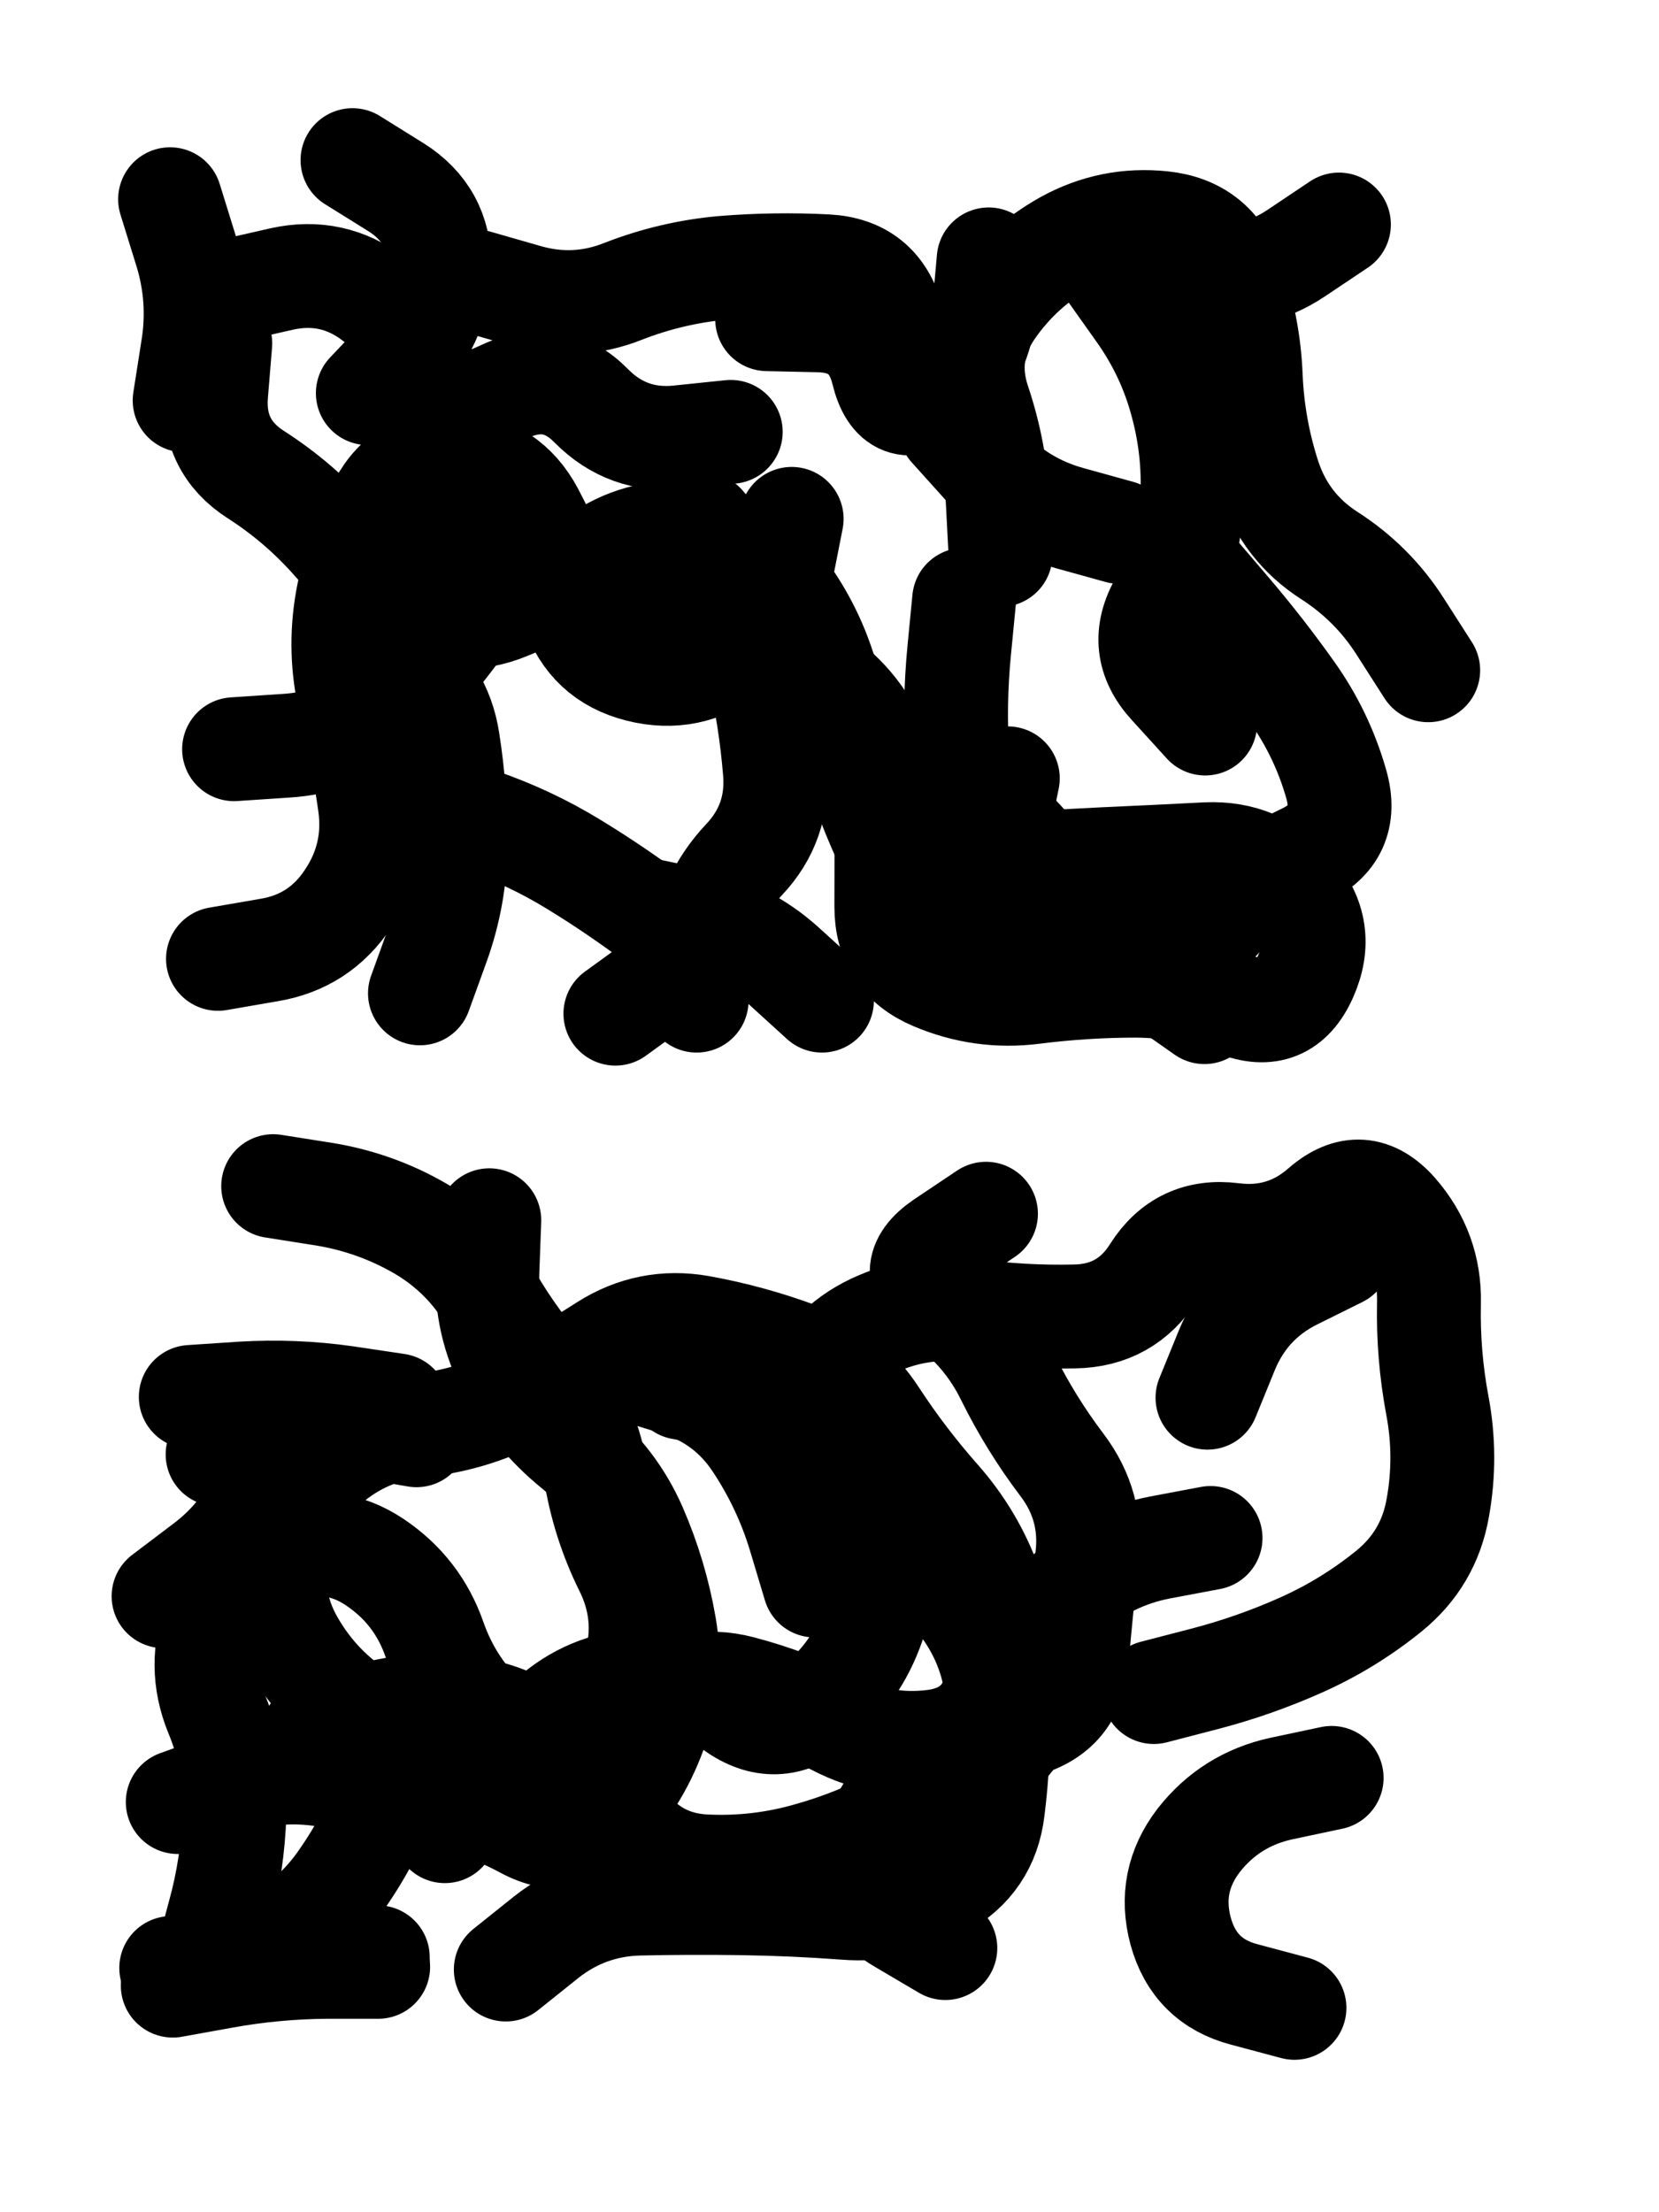
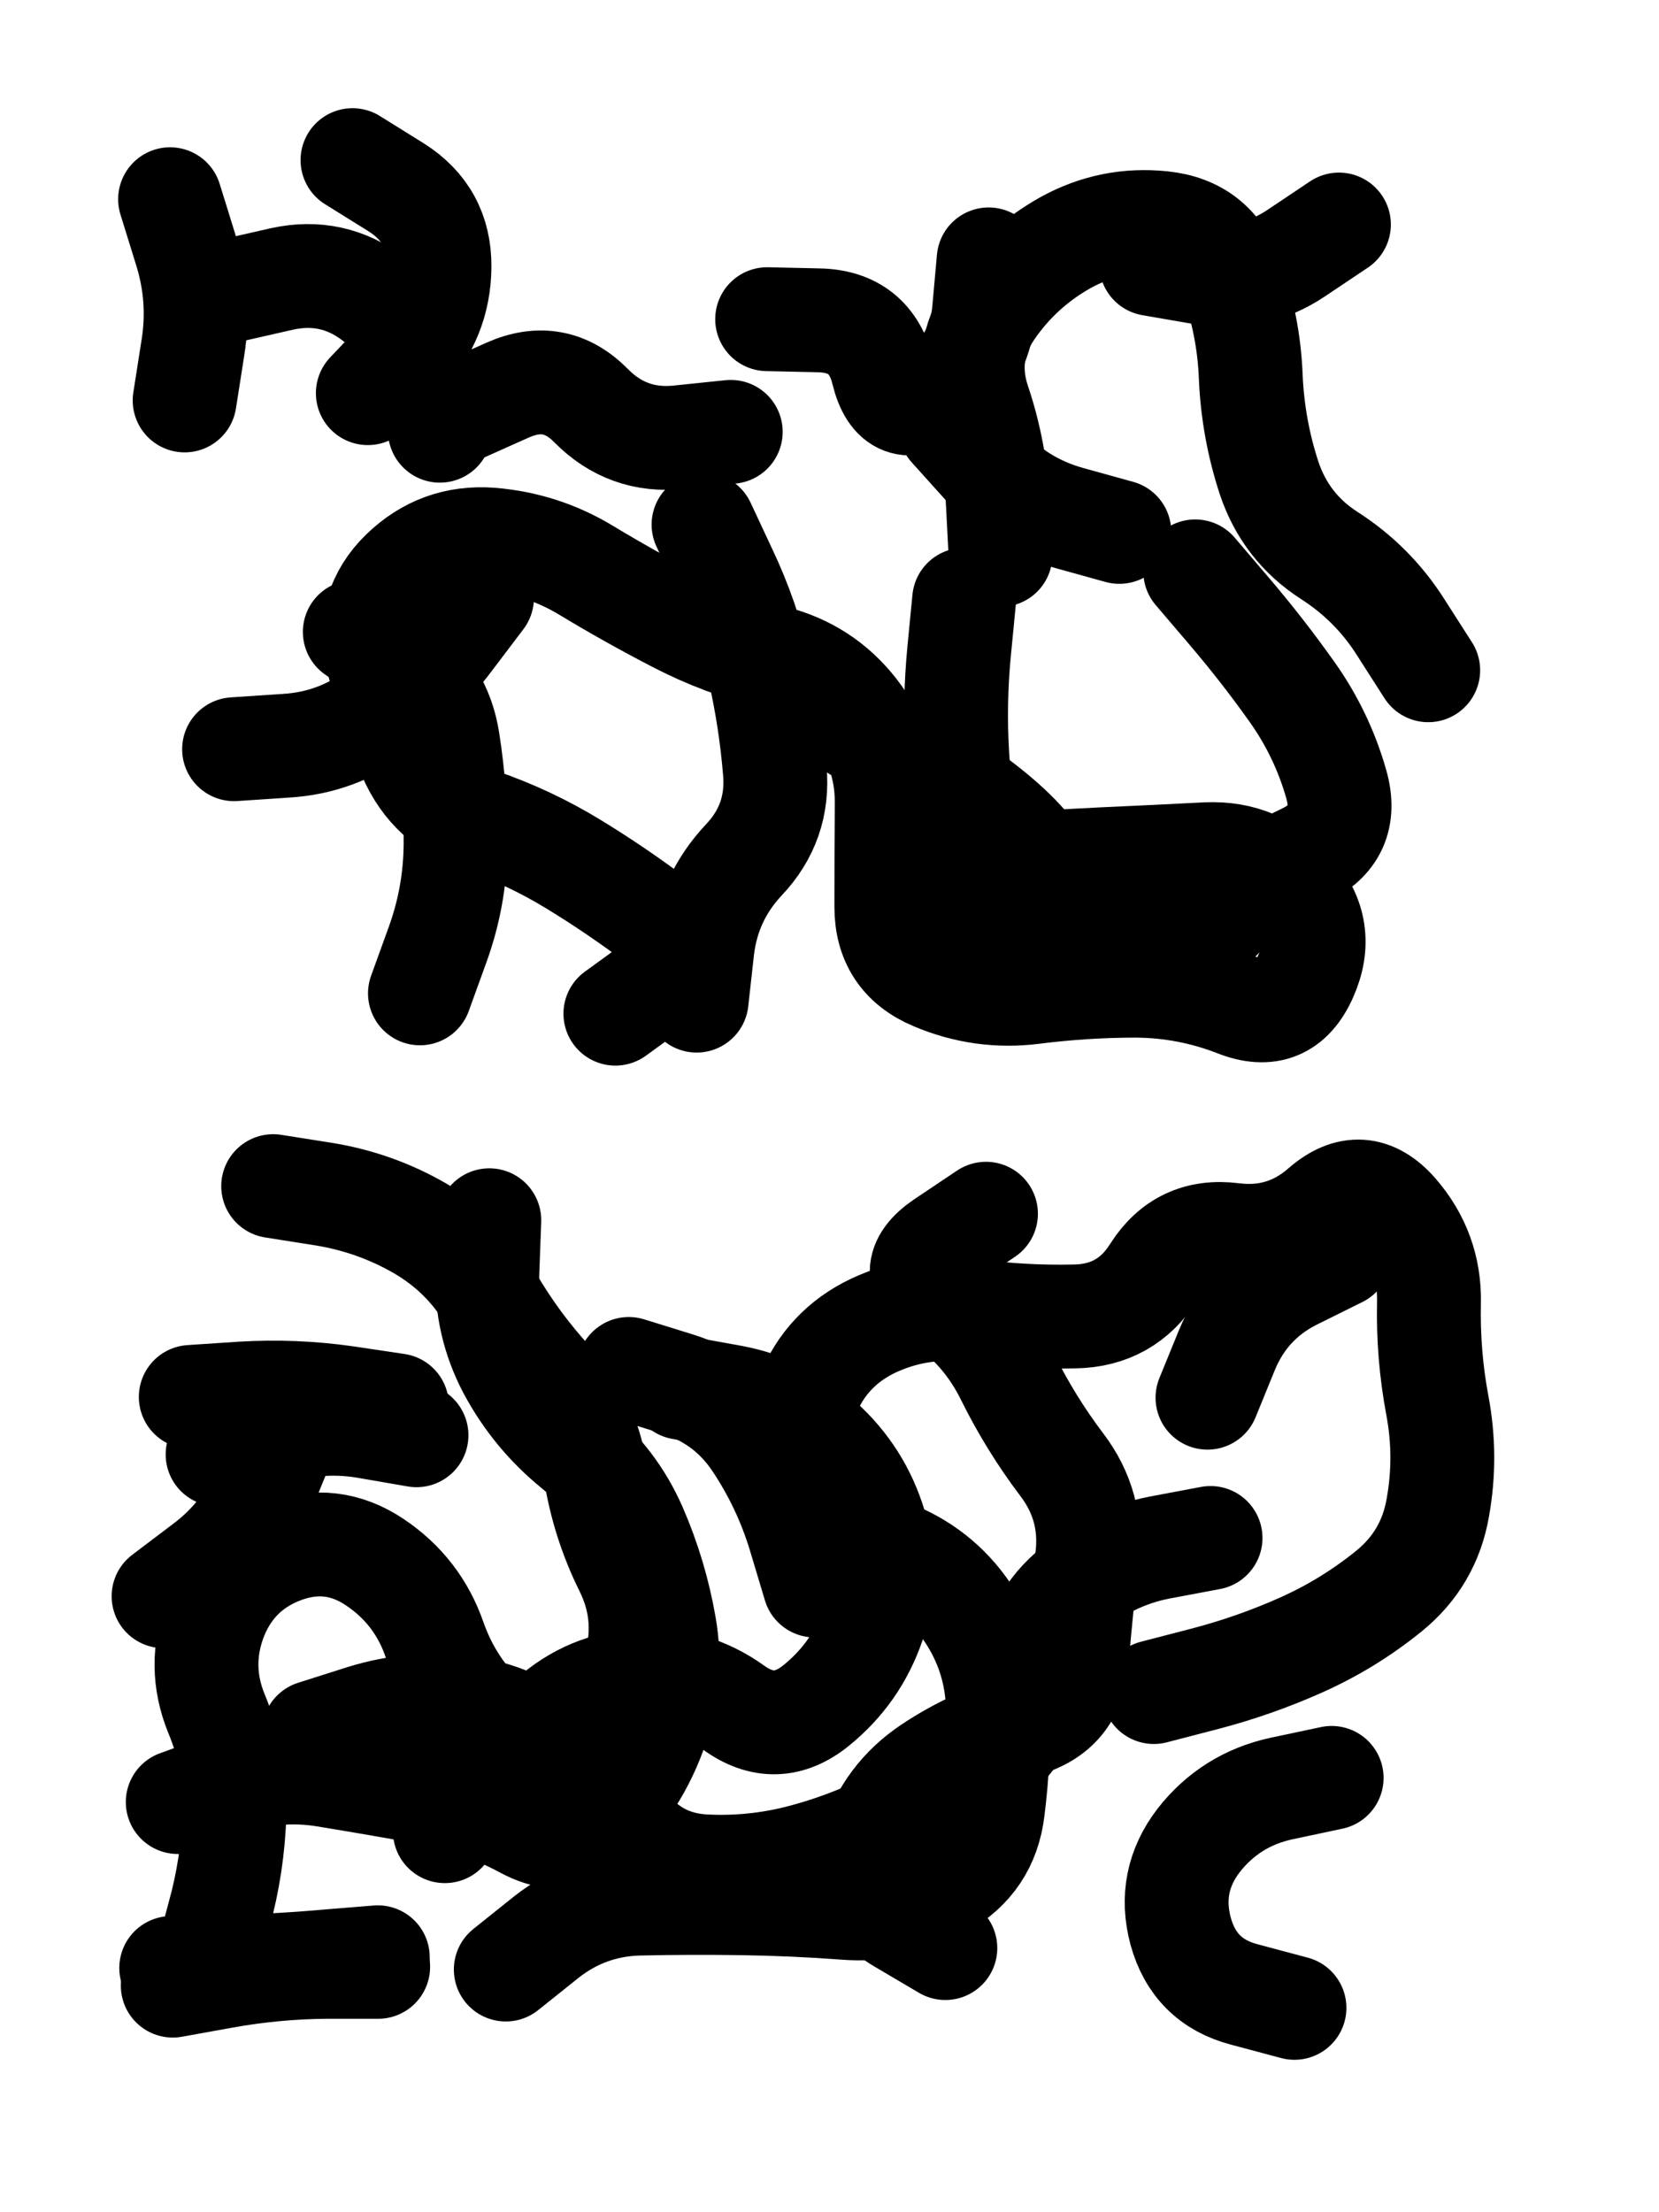
<svg xmlns="http://www.w3.org/2000/svg" viewBox="0 0 4329 5772">
  <title>Infinite Scribble #2552</title>
  <defs>
    <filter id="piece_2552_3_4_filter" x="-100" y="-100" width="4529" height="5972" filterUnits="userSpaceOnUse">
      <feGaussianBlur in="SourceGraphic" result="lineShape_1" stdDeviation="13550e-3" />
      <feColorMatrix in="lineShape_1" result="lineShape" type="matrix" values="1 0 0 0 0  0 1 0 0 0  0 0 1 0 0  0 0 0 16260e-3 -8130e-3" />
      <feGaussianBlur in="lineShape" result="shrank_blurred" stdDeviation="14033e-3" />
      <feColorMatrix in="shrank_blurred" result="shrank" type="matrix" values="1 0 0 0 0 0 1 0 0 0 0 0 1 0 0 0 0 0 12484e-3 -8226e-3" />
      <feColorMatrix in="lineShape" result="border_filled" type="matrix" values="0.5 0 0 0 -0.15  0 0.5 0 0 -0.15  0 0 0.5 0 -0.15  0 0 0 1 0" />
      <feComposite in="border_filled" in2="shrank" result="border" operator="out" />
      <feColorMatrix in="lineShape" result="adjustedColor" type="matrix" values="0.95 0 0 0 -0.05  0 0.95 0 0 -0.05  0 0 0.95 0 -0.05  0 0 0 1 0" />
      <feMorphology in="lineShape" result="frost1_shrink" operator="erode" radius="27100e-3" />
      <feColorMatrix in="frost1_shrink" result="frost1" type="matrix" values="2 0 0 0 0.05  0 2 0 0 0.05  0 0 2 0 0.05  0 0 0 0.5 0" />
      <feMorphology in="lineShape" result="frost2_shrink" operator="erode" radius="81300e-3" />
      <feColorMatrix in="frost2_shrink" result="frost2" type="matrix" values="2 0 0 0 0.35  0 2 0 0 0.35  0 0 2 0 0.35  0 0 0 0.5 0" />
      <feMerge result="shapes_linestyle_colors">
        <feMergeNode in="frost1" />
        <feMergeNode in="frost2" />
      </feMerge>
      <feTurbulence result="shapes_linestyle_linestyle_turbulence" type="turbulence" baseFrequency="110e-3" numOctaves="2" />
      <feDisplacementMap in="shapes_linestyle_colors" in2="shapes_linestyle_linestyle_turbulence" result="frost" scale="-180666e-3" xChannelSelector="R" yChannelSelector="G" />
      <feMerge result="shapes_linestyle">
        <feMergeNode in="adjustedColor" />
        <feMergeNode in="frost" />
      </feMerge>
      <feComposite in="shapes_linestyle" in2="shrank" result="shapes_linestyle_cropped" operator="atop" />
      <feComposite in="border" in2="shapes_linestyle_cropped" result="shapes" operator="over" />
      <feTurbulence result="shapes_finished_turbulence" type="turbulence" baseFrequency="11070e-6" numOctaves="3" />
      <feGaussianBlur in="shapes_finished_turbulence" result="shapes_finished_turbulence_smoothed" stdDeviation="8130e-3" />
      <feDisplacementMap in="shapes" in2="shapes_finished_turbulence_smoothed" result="shapes_finished_results_shifted" scale="21680e-2" xChannelSelector="R" yChannelSelector="G" />
      <feOffset in="shapes_finished_results_shifted" result="shapes_finished" dx="-5420e-2" dy="-5420e-2" />
    </filter>
    <filter id="piece_2552_3_4_shadow" x="-100" y="-100" width="4529" height="5972" filterUnits="userSpaceOnUse">
      <feColorMatrix in="SourceGraphic" result="result_blackened" type="matrix" values="0 0 0 0 0  0 0 0 0 0  0 0 0 0 0  0 0 0 0.8 0" />
      <feGaussianBlur in="result_blackened" result="result_blurred" stdDeviation="81300e-3" />
      <feComposite in="SourceGraphic" in2="result_blurred" result="result" operator="over" />
    </filter>
    <filter id="piece_2552_3_4_overall" x="-100" y="-100" width="4529" height="5972" filterUnits="userSpaceOnUse">
      <feTurbulence result="background_texture_bumps" type="fractalNoise" baseFrequency="42e-3" numOctaves="3" />
      <feDiffuseLighting in="background_texture_bumps" result="background_texture" surfaceScale="1" diffuseConstant="2" lighting-color="#555">
        <feDistantLight azimuth="225" elevation="20" />
      </feDiffuseLighting>
      <feMorphology in="SourceGraphic" result="background_glow_1_thicken" operator="dilate" radius="47000e-3" />
      <feColorMatrix in="background_glow_1_thicken" result="background_glow_1_thicken_colored" type="matrix" values="1 0 0 0 -0.2  0 1 0 0 -0.2  0 0 1 0 -0.2  0 0 0 0.8 0" />
      <feGaussianBlur in="background_glow_1_thicken_colored" result="background_glow_1" stdDeviation="470000e-3" />
      <feMorphology in="SourceGraphic" result="background_glow_2_thicken" operator="dilate" radius="35250e-3" />
      <feColorMatrix in="background_glow_2_thicken" result="background_glow_2_thicken_colored" type="matrix" values="0 0 0 0 0  0 0 0 0 0  0 0 0 0 0  0 0 0 1 0" />
      <feGaussianBlur in="background_glow_2_thicken_colored" result="background_glow_2" stdDeviation="47000e-3" />
      <feComposite in="background_glow_1" in2="background_glow_2" result="background_glow" operator="out" />
      <feBlend in="background_glow" in2="background_texture" result="background_merged" mode="lighten" />
      <feColorMatrix in="background_merged" result="background" type="matrix" values="0.2 0 0 0 0  0 0.2 0 0 0  0 0 0.2 0 0  0 0 0 1 0" />
    </filter>
    <clipPath id="piece_2552_3_4_clip">
      <rect x="0" y="0" width="4329" height="5772" />
    </clipPath>
    <g id="layer_5" filter="url(#piece_2552_3_4_filter)" stroke-width="271" stroke-linecap="round" fill="none">
      <path d="M 2798 2303 Q 2798 2303 2933 2296 Q 3068 2290 3203 2283 Q 3338 2277 3427 2378 Q 3516 2479 3461 2602 Q 3406 2726 3280 2676 Q 3154 2627 3019 2626 Q 2884 2626 2750 2643 Q 2616 2660 2491 2607 Q 2367 2555 2367 2420 Q 2367 2285 2368 2150 Q 2369 2015 2286 1908 Q 2203 1802 2072 1769 Q 1941 1737 1821 1675 Q 1701 1613 1585 1543 Q 1470 1473 1335 1462 Q 1201 1452 1104 1546 Q 1008 1640 1039 1771 Q 1071 1903 1124 2027 Q 1178 2151 1306 2194 Q 1434 2238 1549 2308 Q 1664 2378 1771 2459 Q 1879 2541 1769 2620 L 1660 2699 M 1014 1080 Q 1014 1080 1107 982 Q 1200 885 1201 750 Q 1202 615 1088 543 L 974 472 M 536 1099 Q 536 1099 557 965 Q 579 832 538 703 L 498 574 M 3781 1803 Q 3781 1803 3708 1689 Q 3636 1576 3522 1503 Q 3409 1430 3366 1302 Q 3324 1174 3318 1039 Q 3313 904 3267 777 Q 3222 650 3087 636 Q 2953 622 2835 687 Q 2717 753 2641 864 Q 2565 976 2608 1104 Q 2651 1232 2658 1367 L 2665 1502" stroke="hsl(135,100%,48%)" />
      <path d="M 1374 5193 Q 1374 5193 1479 5109 Q 1585 5025 1720 5021 Q 1855 5018 1990 5020 Q 2125 5022 2259 5032 Q 2394 5043 2511 4976 Q 2629 4910 2645 4776 Q 2662 4642 2658 4507 Q 2654 4372 2578 4260 Q 2502 4149 2375 4101 Q 2249 4054 2180 3938 Q 2112 3822 2161 3696 Q 2211 3571 2333 3513 Q 2455 3456 2589 3474 Q 2723 3492 2858 3489 Q 2993 3487 3065 3373 Q 3137 3259 3271 3276 Q 3405 3293 3506 3204 Q 3608 3116 3697 3217 Q 3786 3319 3783 3454 Q 3780 3589 3805 3722 Q 3830 3855 3806 3988 Q 3783 4121 3678 4206 Q 3573 4291 3450 4346 Q 3327 4401 3196 4435 L 3065 4469 M 767 3149 Q 767 3149 900 3170 Q 1034 3192 1150 3259 Q 1267 3327 1335 3443 Q 1403 3560 1494 3659 Q 1586 3758 1607 3891 Q 1628 4025 1688 4146 Q 1748 4267 1713 4397 Q 1678 4528 1555 4584 Q 1433 4641 1333 4550 Q 1233 4460 1188 4332 Q 1144 4205 1032 4130 Q 920 4055 793 4102 Q 667 4149 617 4274 Q 568 4400 619 4525 Q 671 4650 666 4785 Q 662 4920 626 5050 L 591 5181" stroke="hsl(241,100%,57%)" />
    </g>
    <g id="layer_4" filter="url(#piece_2552_3_4_filter)" stroke-width="271" stroke-linecap="round" fill="none">
      <path d="M 1890 1423 Q 1890 1423 1947 1545 Q 2005 1667 2035 1799 Q 2065 1931 2076 2065 Q 2088 2200 1995 2298 Q 1903 2396 1887 2530 L 1872 2665 M 2056 887 Q 2056 887 2191 890 Q 2326 893 2358 1024 Q 2390 1156 2500 1078 Q 2610 1000 2622 865 L 2634 731 M 1312 1614 Q 1312 1614 1231 1721 Q 1150 1829 1042 1910 Q 935 1992 800 2000 L 665 2009 M 658 812 Q 658 812 790 782 Q 922 753 1029 834 Q 1137 916 1169 1047 L 1202 1178 M 3173 1545 Q 3173 1545 3260 1647 Q 3348 1750 3426 1860 Q 3504 1970 3541 2100 Q 3578 2230 3456 2287 Q 3334 2345 3243 2445 Q 3153 2545 3062 2445 Q 2971 2346 2903 2463 Q 2836 2580 2726 2501 Q 2616 2423 2588 2290 Q 2560 2158 2552 2023 Q 2544 1888 2557 1753 L 2570 1619 M 3548 640 Q 3548 640 3436 715 Q 3324 790 3191 766 L 3058 743" stroke="hsl(95,100%,54%)" />
      <path d="M 2521 5137 Q 2521 5137 2404 5068 Q 2288 5000 2328 4871 Q 2369 4742 2481 4667 Q 2593 4592 2723 4556 Q 2854 4521 2864 4386 Q 2875 4252 2891 4118 Q 2907 3984 2825 3876 Q 2744 3769 2684 3648 Q 2625 3527 2514 3449 Q 2404 3372 2515 3296 L 2627 3221 M 518 4756 Q 518 4756 645 4710 Q 772 4664 905 4686 Q 1039 4708 1172 4732 Q 1305 4757 1424 4821 Q 1543 4885 1634 4785 Q 1725 4686 1768 4558 Q 1811 4430 1788 4297 Q 1765 4164 1711 4040 Q 1657 3917 1552 3831 Q 1448 3746 1384 3627 Q 1321 3508 1326 3373 L 1331 3238 M 797 3807 Q 797 3807 746 3932 Q 696 4057 588 4138 L 481 4219 M 1041 5186 Q 1041 5186 906 5186 Q 771 5187 638 5211 L 505 5235 M 3549 3330 Q 3549 3330 3428 3390 Q 3308 3451 3256 3576 L 3205 3701 M 3432 5293 Q 3432 5293 3301 5258 Q 3171 5224 3135 5093 Q 3100 4963 3182 4856 Q 3265 4750 3397 4721 L 3529 4693" stroke="hsl(217,100%,56%)" />
    </g>
    <g id="layer_3" filter="url(#piece_2552_3_4_filter)" stroke-width="271" stroke-linecap="round" fill="none">
-       <path d="M 3197 2695 Q 3197 2695 3086 2617 Q 2976 2540 2841 2524 Q 2707 2509 2579 2466 Q 2451 2423 2390 2302 Q 2330 2182 2288 2053 Q 2246 1925 2203 1796 Q 2161 1668 2075 1563 Q 1990 1459 1855 1446 Q 1721 1434 1611 1512 Q 1502 1591 1377 1641 Q 1252 1692 1132 1629 Q 1013 1567 924 1466 Q 835 1365 721 1292 Q 608 1219 618 1084 L 629 950 M 2949 759 Q 2949 759 3027 869 Q 3105 979 3139 1109 Q 3174 1240 3164 1375 Q 3154 1510 3085 1626 Q 3017 1743 3108 1842 L 3199 1942 M 2419 1016 Q 2419 1016 2382 886 Q 2346 756 2211 749 Q 2076 742 1941 753 Q 1807 765 1681 814 Q 1556 864 1426 826 L 1297 789" stroke="hsl(62,100%,57%)" />
      <path d="M 873 4574 Q 873 4574 1002 4533 Q 1131 4493 1265 4510 Q 1399 4527 1502 4614 Q 1605 4701 1684 4810 Q 1763 4919 1898 4924 Q 2033 4930 2163 4893 Q 2293 4857 2411 4792 Q 2530 4728 2637 4647 Q 2745 4566 2745 4431 Q 2745 4296 2846 4207 Q 2948 4118 3080 4092 L 3213 4067 M 1695 3626 Q 1695 3626 1824 3666 Q 1953 3707 2027 3819 Q 2102 3932 2141 4061 L 2180 4191 M 552 3699 Q 552 3699 687 3690 Q 822 3682 956 3701 L 1090 3721 M 1040 5161 Q 1040 5161 905 5172 Q 771 5184 636 5186 L 501 5189" stroke="hsl(193,100%,53%)" />
    </g>
    <g id="layer_2" filter="url(#piece_2552_3_4_filter)" stroke-width="271" stroke-linecap="round" fill="none">
      <path d="M 980 1703 Q 980 1703 1091 1779 Q 1203 1855 1223 1988 Q 1244 2122 1243 2257 Q 1242 2392 1196 2519 L 1150 2646 M 2119 1851 Q 2119 1851 2233 1923 Q 2347 1996 2467 2058 Q 2587 2120 2686 2211 Q 2785 2303 2839 2427 L 2893 2551 M 2534 1170 Q 2534 1170 2624 1270 Q 2715 1370 2845 1406 L 2975 1442 M 1961 1181 Q 1961 1181 1826 1195 Q 1692 1209 1597 1113 Q 1503 1017 1379 1072 L 1256 1127" stroke="hsl(48,100%,61%)" />
-       <path d="M 1483 4808 Q 1483 4808 1564 4700 Q 1645 4592 1750 4507 Q 1855 4423 1986 4457 Q 2117 4491 2237 4553 Q 2357 4615 2491 4598 Q 2625 4581 2655 4449 Q 2685 4318 2638 4191 Q 2592 4064 2502 3963 Q 2413 3862 2339 3749 Q 2266 3636 2139 3588 Q 2013 3541 1880 3517 Q 1747 3494 1633 3566 Q 1520 3639 1399 3700 Q 1279 3761 1144 3774 Q 1010 3787 908 3875 Q 806 3963 778 4095 Q 751 4228 819 4344 Q 887 4461 1001 4532 Q 1116 4603 1067 4729 Q 1019 4855 941 4965 Q 863 5075 740 5131 L 617 5187" stroke="hsl(162,100%,54%)" />
    </g>
    <g id="layer_1" filter="url(#piece_2552_3_4_filter)" stroke-width="271" stroke-linecap="round" fill="none">
-       <path d="M 2120 1408 Q 2120 1408 2094 1540 Q 2068 1673 1960 1754 Q 1853 1836 1722 1803 Q 1591 1770 1548 1641 Q 1506 1513 1443 1393 Q 1380 1274 1245 1262 Q 1111 1251 1047 1370 Q 984 1489 960 1622 Q 937 1755 968 1886 Q 1000 2018 1019 2152 Q 1038 2286 963 2398 Q 889 2511 756 2533 L 623 2556 M 1735 2427 Q 1735 2427 1867 2455 Q 1999 2484 2099 2574 L 2199 2665 M 2684 2085 Q 2684 2085 2657 2217 Q 2630 2350 2603 2482 L 2577 2615" stroke="hsl(34,100%,66%)" />
      <path d="M 1215 4832 Q 1215 4832 1303 4730 Q 1391 4628 1490 4537 Q 1590 4447 1725 4439 Q 1860 4432 1969 4510 Q 2079 4589 2184 4504 Q 2289 4419 2333 4291 Q 2377 4163 2337 4034 Q 2298 3905 2198 3814 Q 2098 3724 1965 3699 L 1832 3675 M 622 3849 Q 622 3849 748 3801 Q 875 3754 1008 3776 L 1141 3799" stroke="hsl(115,100%,60%)" />
    </g>
  </defs>
  <g filter="url(#piece_2552_3_4_overall)" clip-path="url(#piece_2552_3_4_clip)">
    <use href="#layer_5" />
    <use href="#layer_4" />
    <use href="#layer_3" />
    <use href="#layer_2" />
    <use href="#layer_1" />
  </g>
  <g clip-path="url(#piece_2552_3_4_clip)">
    <use href="#layer_5" filter="url(#piece_2552_3_4_shadow)" />
    <use href="#layer_4" filter="url(#piece_2552_3_4_shadow)" />
    <use href="#layer_3" filter="url(#piece_2552_3_4_shadow)" />
    <use href="#layer_2" filter="url(#piece_2552_3_4_shadow)" />
    <use href="#layer_1" filter="url(#piece_2552_3_4_shadow)" />
  </g>
</svg>